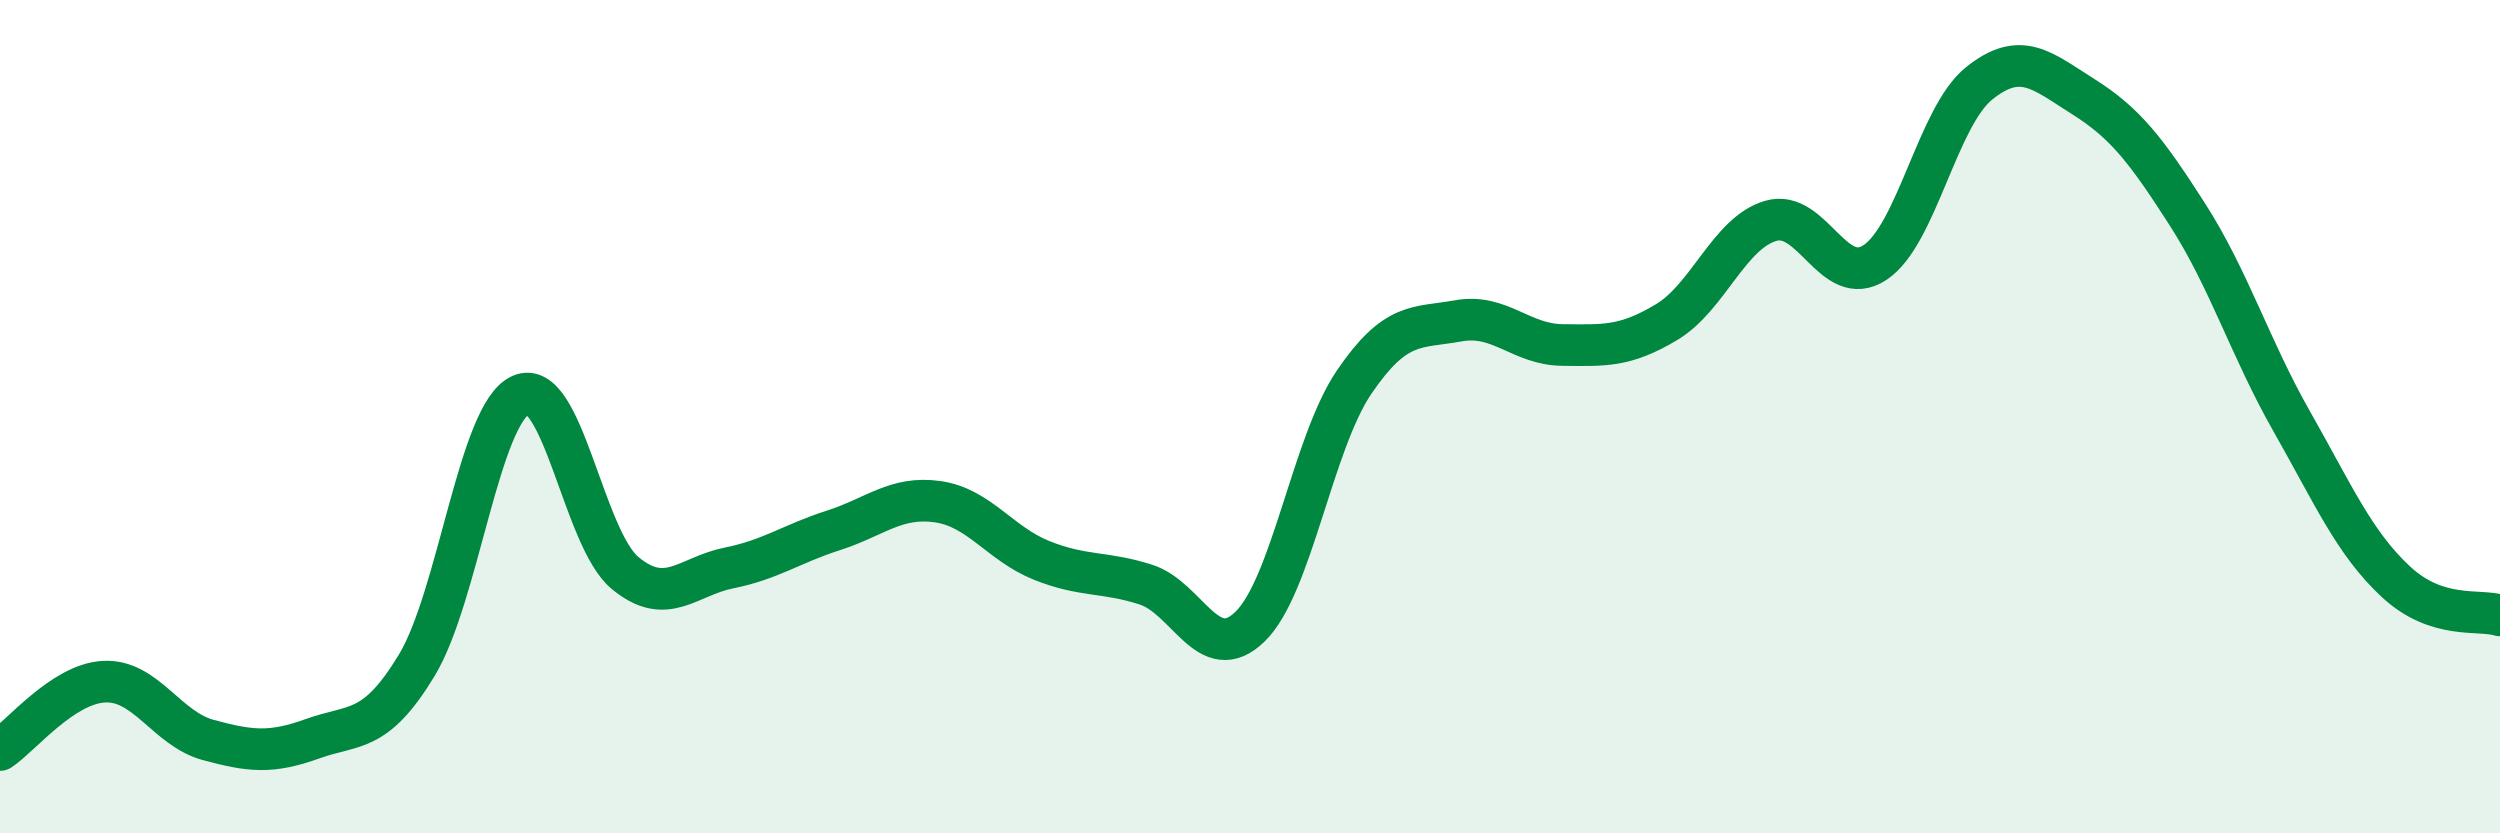
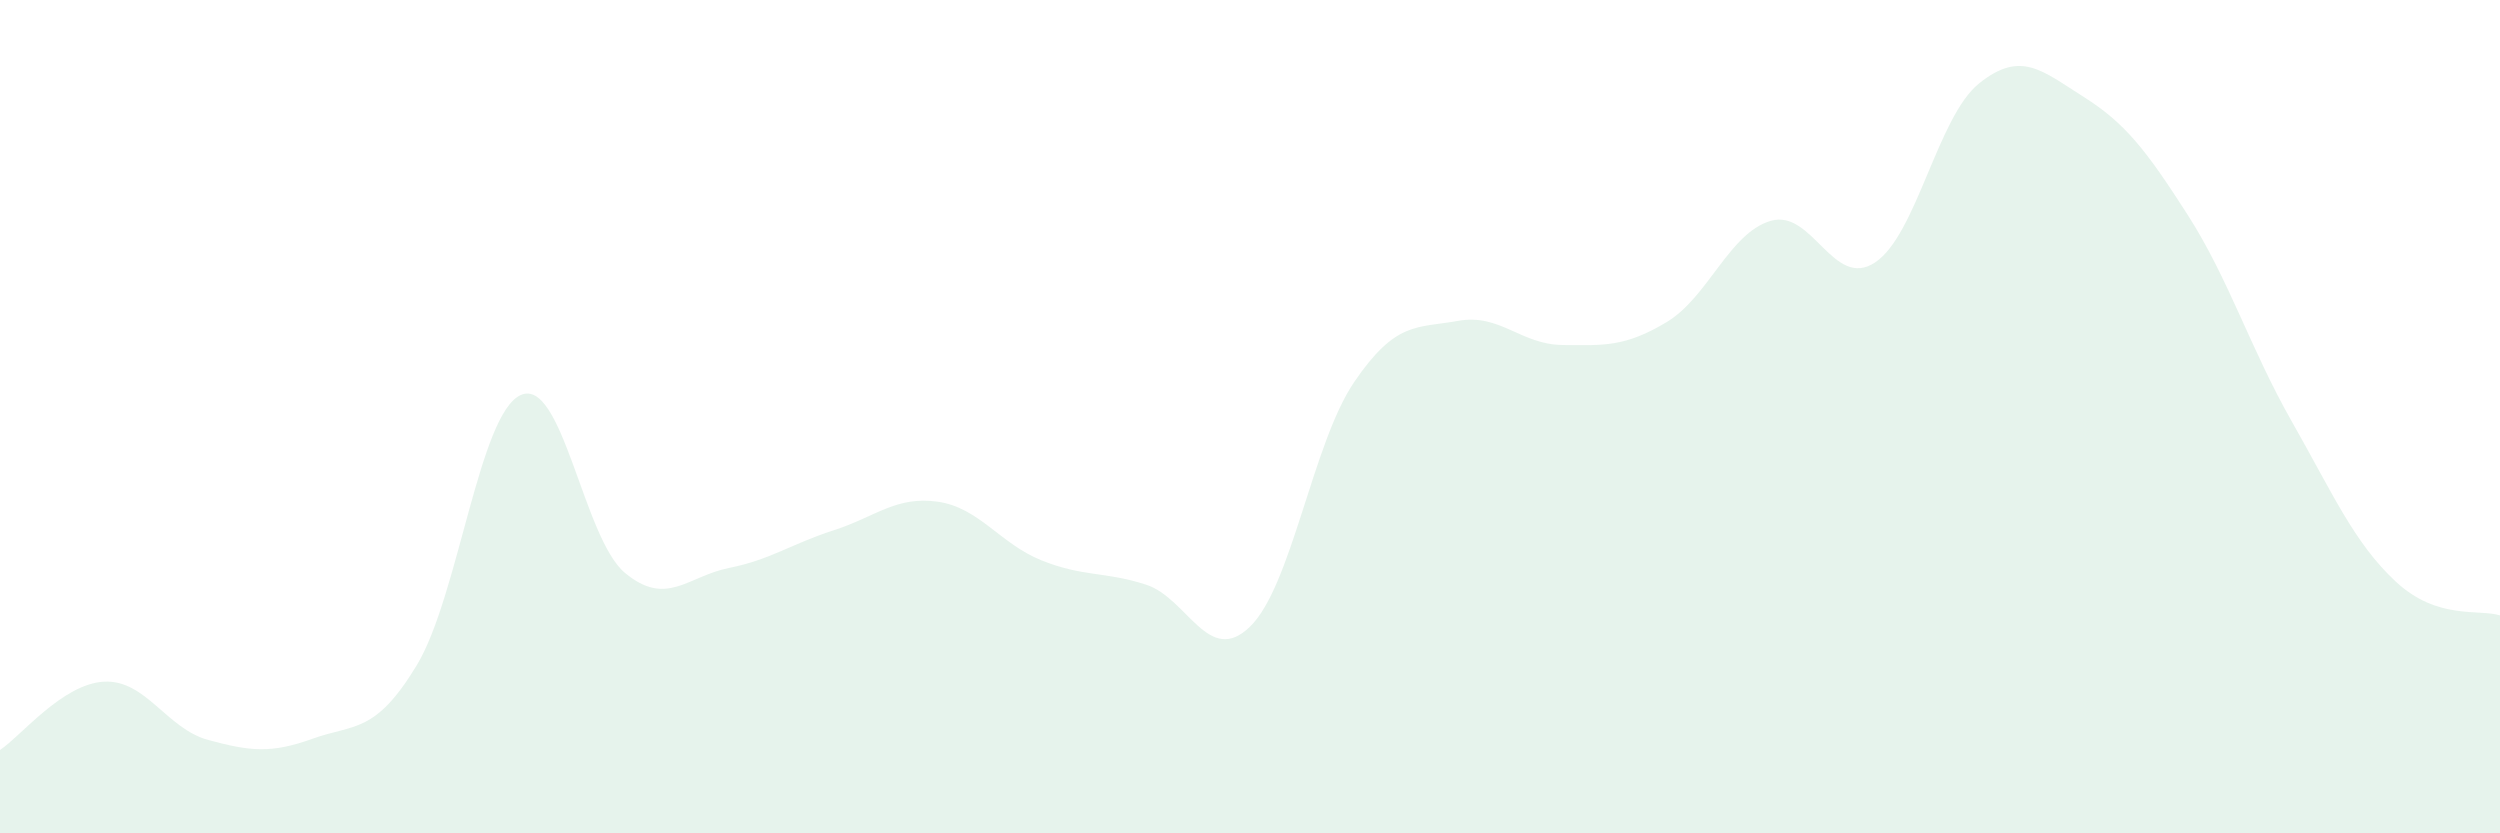
<svg xmlns="http://www.w3.org/2000/svg" width="60" height="20" viewBox="0 0 60 20">
  <path d="M 0,18 C 0.5,17.67 1.5,16.41 2.5,16.36 C 3.5,16.31 4,17.49 5,17.76 C 6,18.03 6.5,18.09 7.5,17.73 C 8.5,17.37 9,17.62 10,15.97 C 11,14.32 11.5,9.92 12.5,9.48 C 13.5,9.04 14,12.92 15,13.75 C 16,14.58 16.5,13.83 17.5,13.63 C 18.5,13.43 19,13.05 20,12.73 C 21,12.41 21.5,11.9 22.5,12.04 C 23.5,12.18 24,13.05 25,13.45 C 26,13.85 26.5,13.71 27.5,14.03 C 28.5,14.35 29,16.01 30,15.04 C 31,14.07 31.5,10.64 32.5,9.17 C 33.5,7.7 34,7.88 35,7.7 C 36,7.52 36.5,8.27 37.5,8.28 C 38.5,8.29 39,8.33 40,7.73 C 41,7.13 41.5,5.59 42.5,5.3 C 43.5,5.01 44,6.96 45,6.3 C 46,5.64 46.5,2.8 47.5,2 C 48.5,1.2 49,1.69 50,2.32 C 51,2.95 51.5,3.59 52.5,5.15 C 53.5,6.71 54,8.35 55,10.11 C 56,11.87 56.5,13.03 57.5,13.96 C 58.5,14.89 59.5,14.61 60,14.77L60 20L0 20Z" fill="#008740" opacity="0.1" stroke-linecap="round" stroke-linejoin="round" />
-   <path d="M 0,18 C 0.5,17.67 1.5,16.41 2.5,16.36 C 3.5,16.31 4,17.49 5,17.76 C 6,18.03 6.5,18.09 7.5,17.73 C 8.5,17.37 9,17.62 10,15.97 C 11,14.32 11.5,9.92 12.5,9.48 C 13.5,9.04 14,12.92 15,13.75 C 16,14.58 16.5,13.83 17.5,13.63 C 18.5,13.43 19,13.05 20,12.73 C 21,12.41 21.5,11.9 22.5,12.04 C 23.5,12.18 24,13.05 25,13.45 C 26,13.85 26.5,13.71 27.5,14.03 C 28.5,14.35 29,16.01 30,15.04 C 31,14.07 31.5,10.64 32.5,9.17 C 33.5,7.7 34,7.88 35,7.7 C 36,7.52 36.5,8.27 37.5,8.28 C 38.5,8.29 39,8.33 40,7.73 C 41,7.13 41.5,5.59 42.5,5.3 C 43.5,5.01 44,6.96 45,6.3 C 46,5.64 46.5,2.8 47.5,2 C 48.5,1.2 49,1.69 50,2.32 C 51,2.95 51.5,3.59 52.5,5.15 C 53.5,6.71 54,8.35 55,10.11 C 56,11.87 56.5,13.03 57.5,13.96 C 58.5,14.89 59.5,14.61 60,14.77" stroke="#008740" stroke-width="1" fill="none" stroke-linecap="round" stroke-linejoin="round" />
</svg>